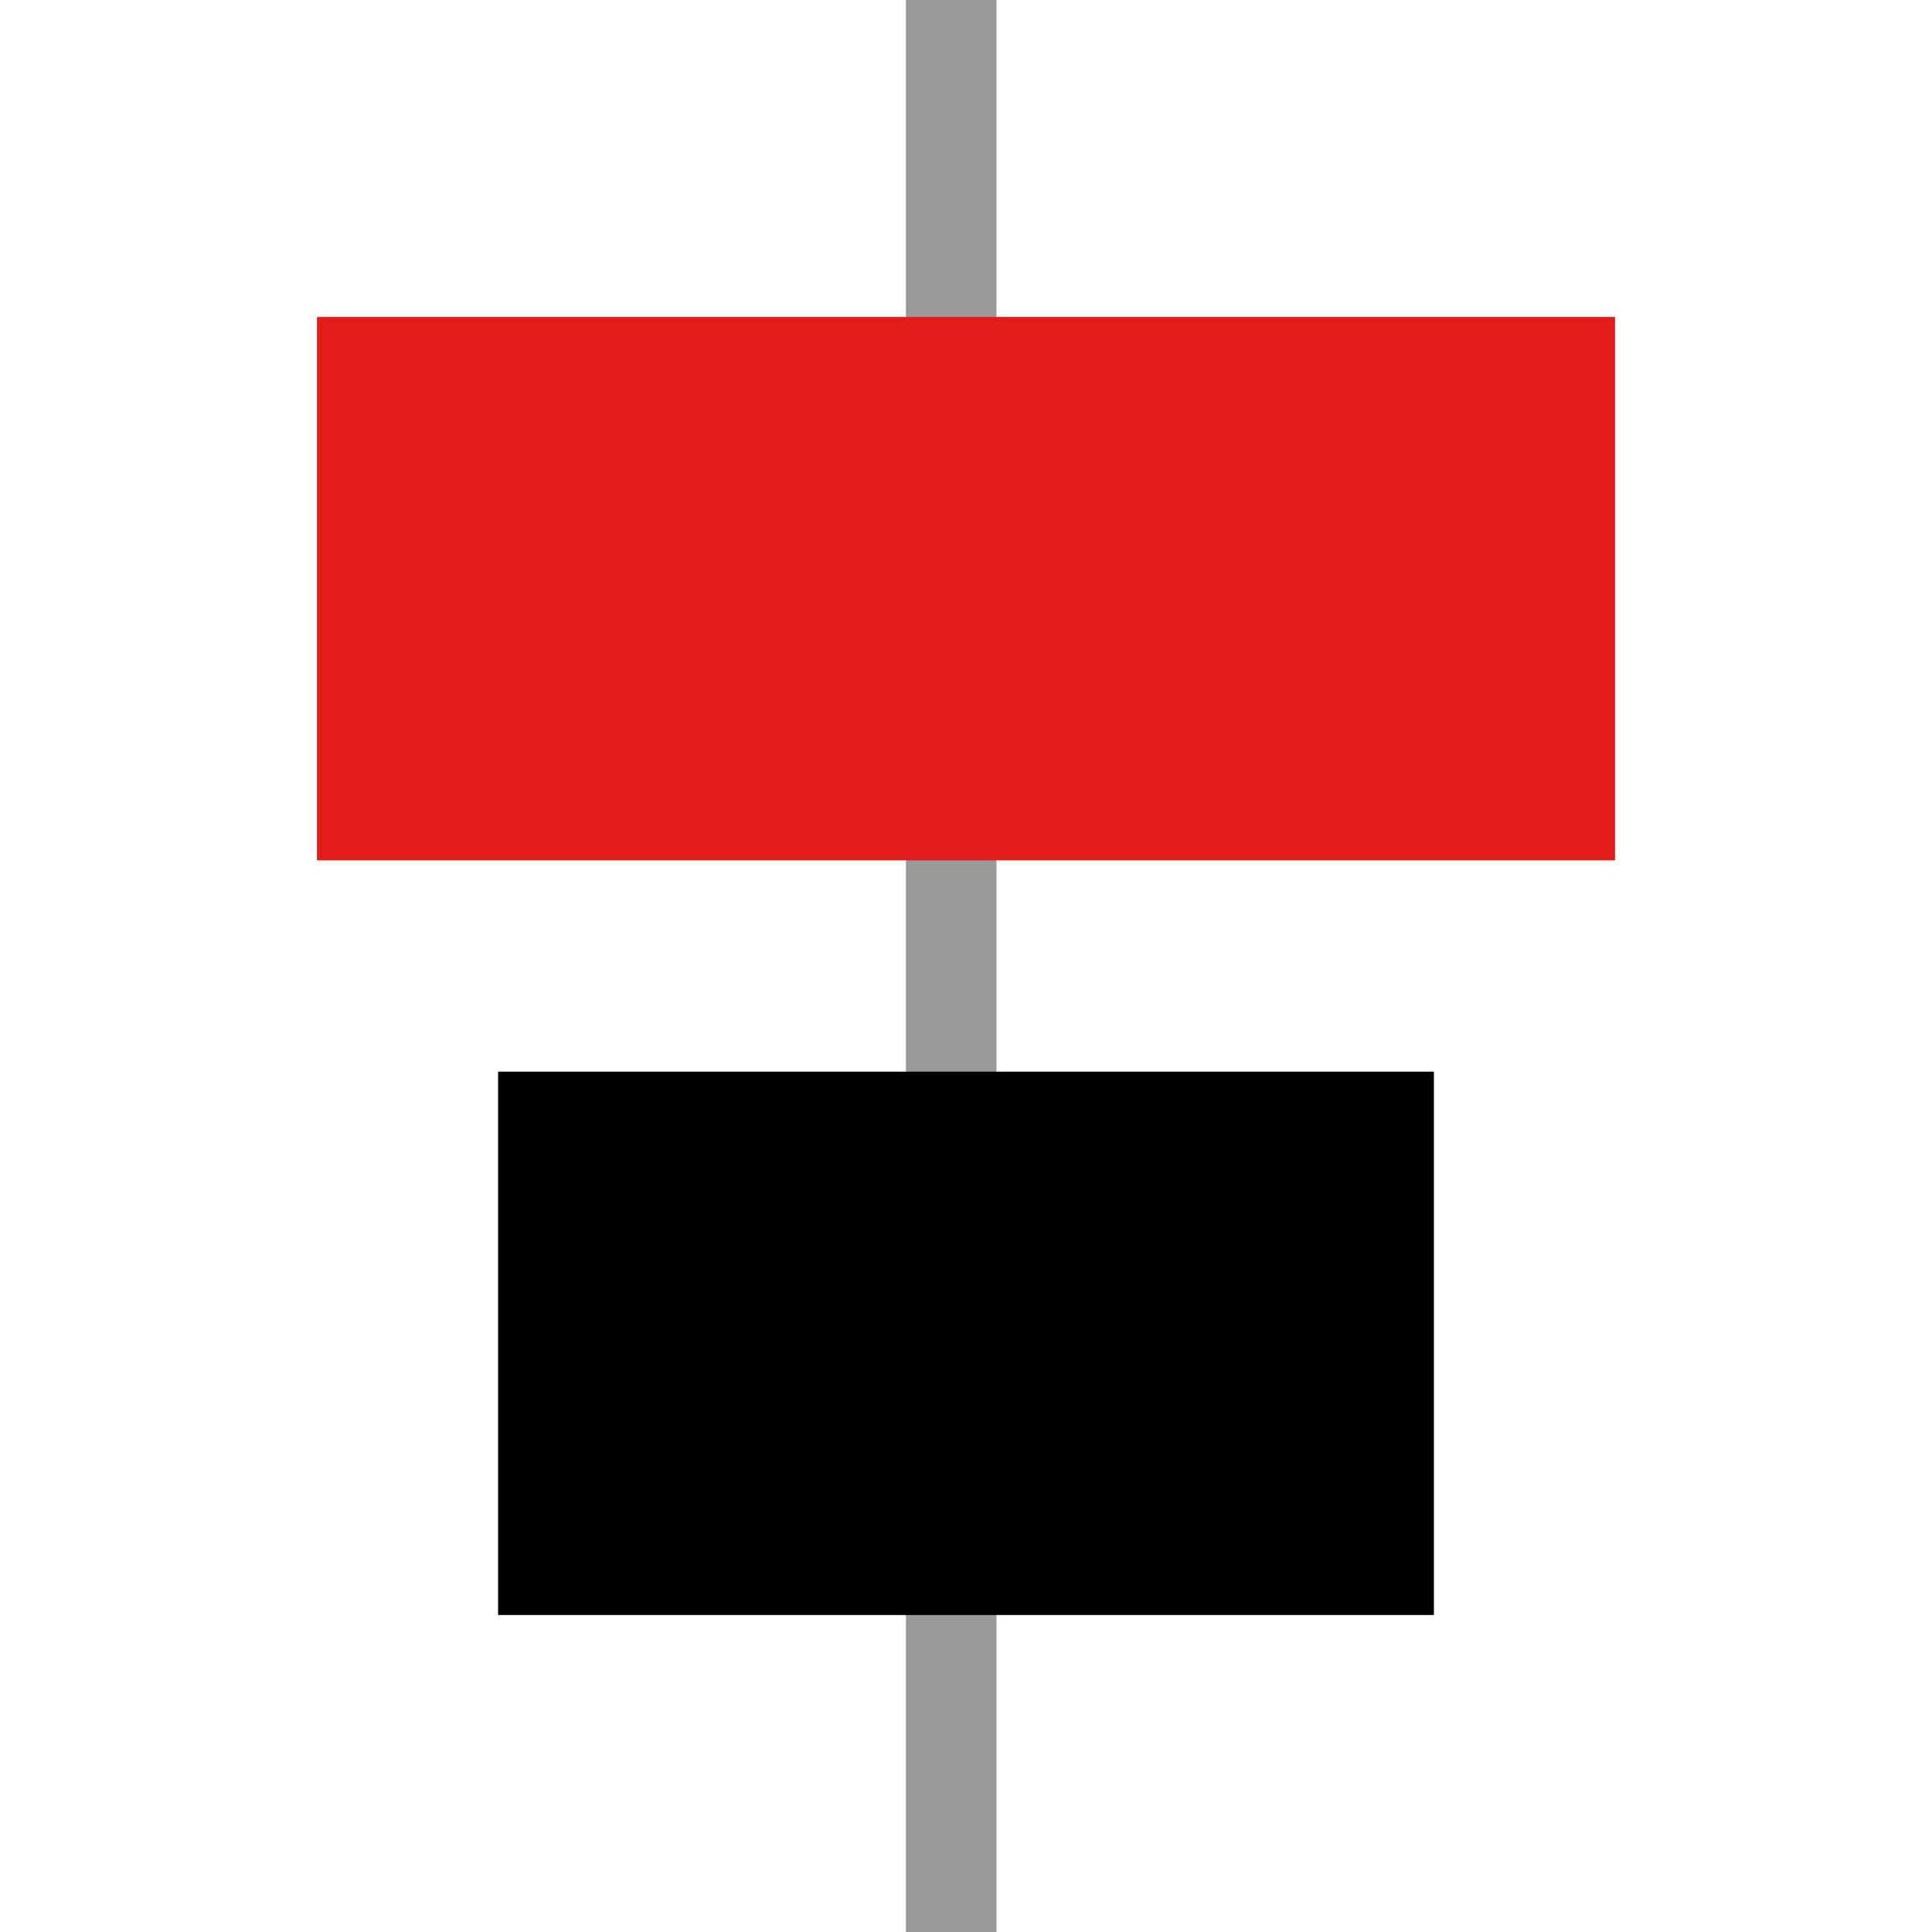
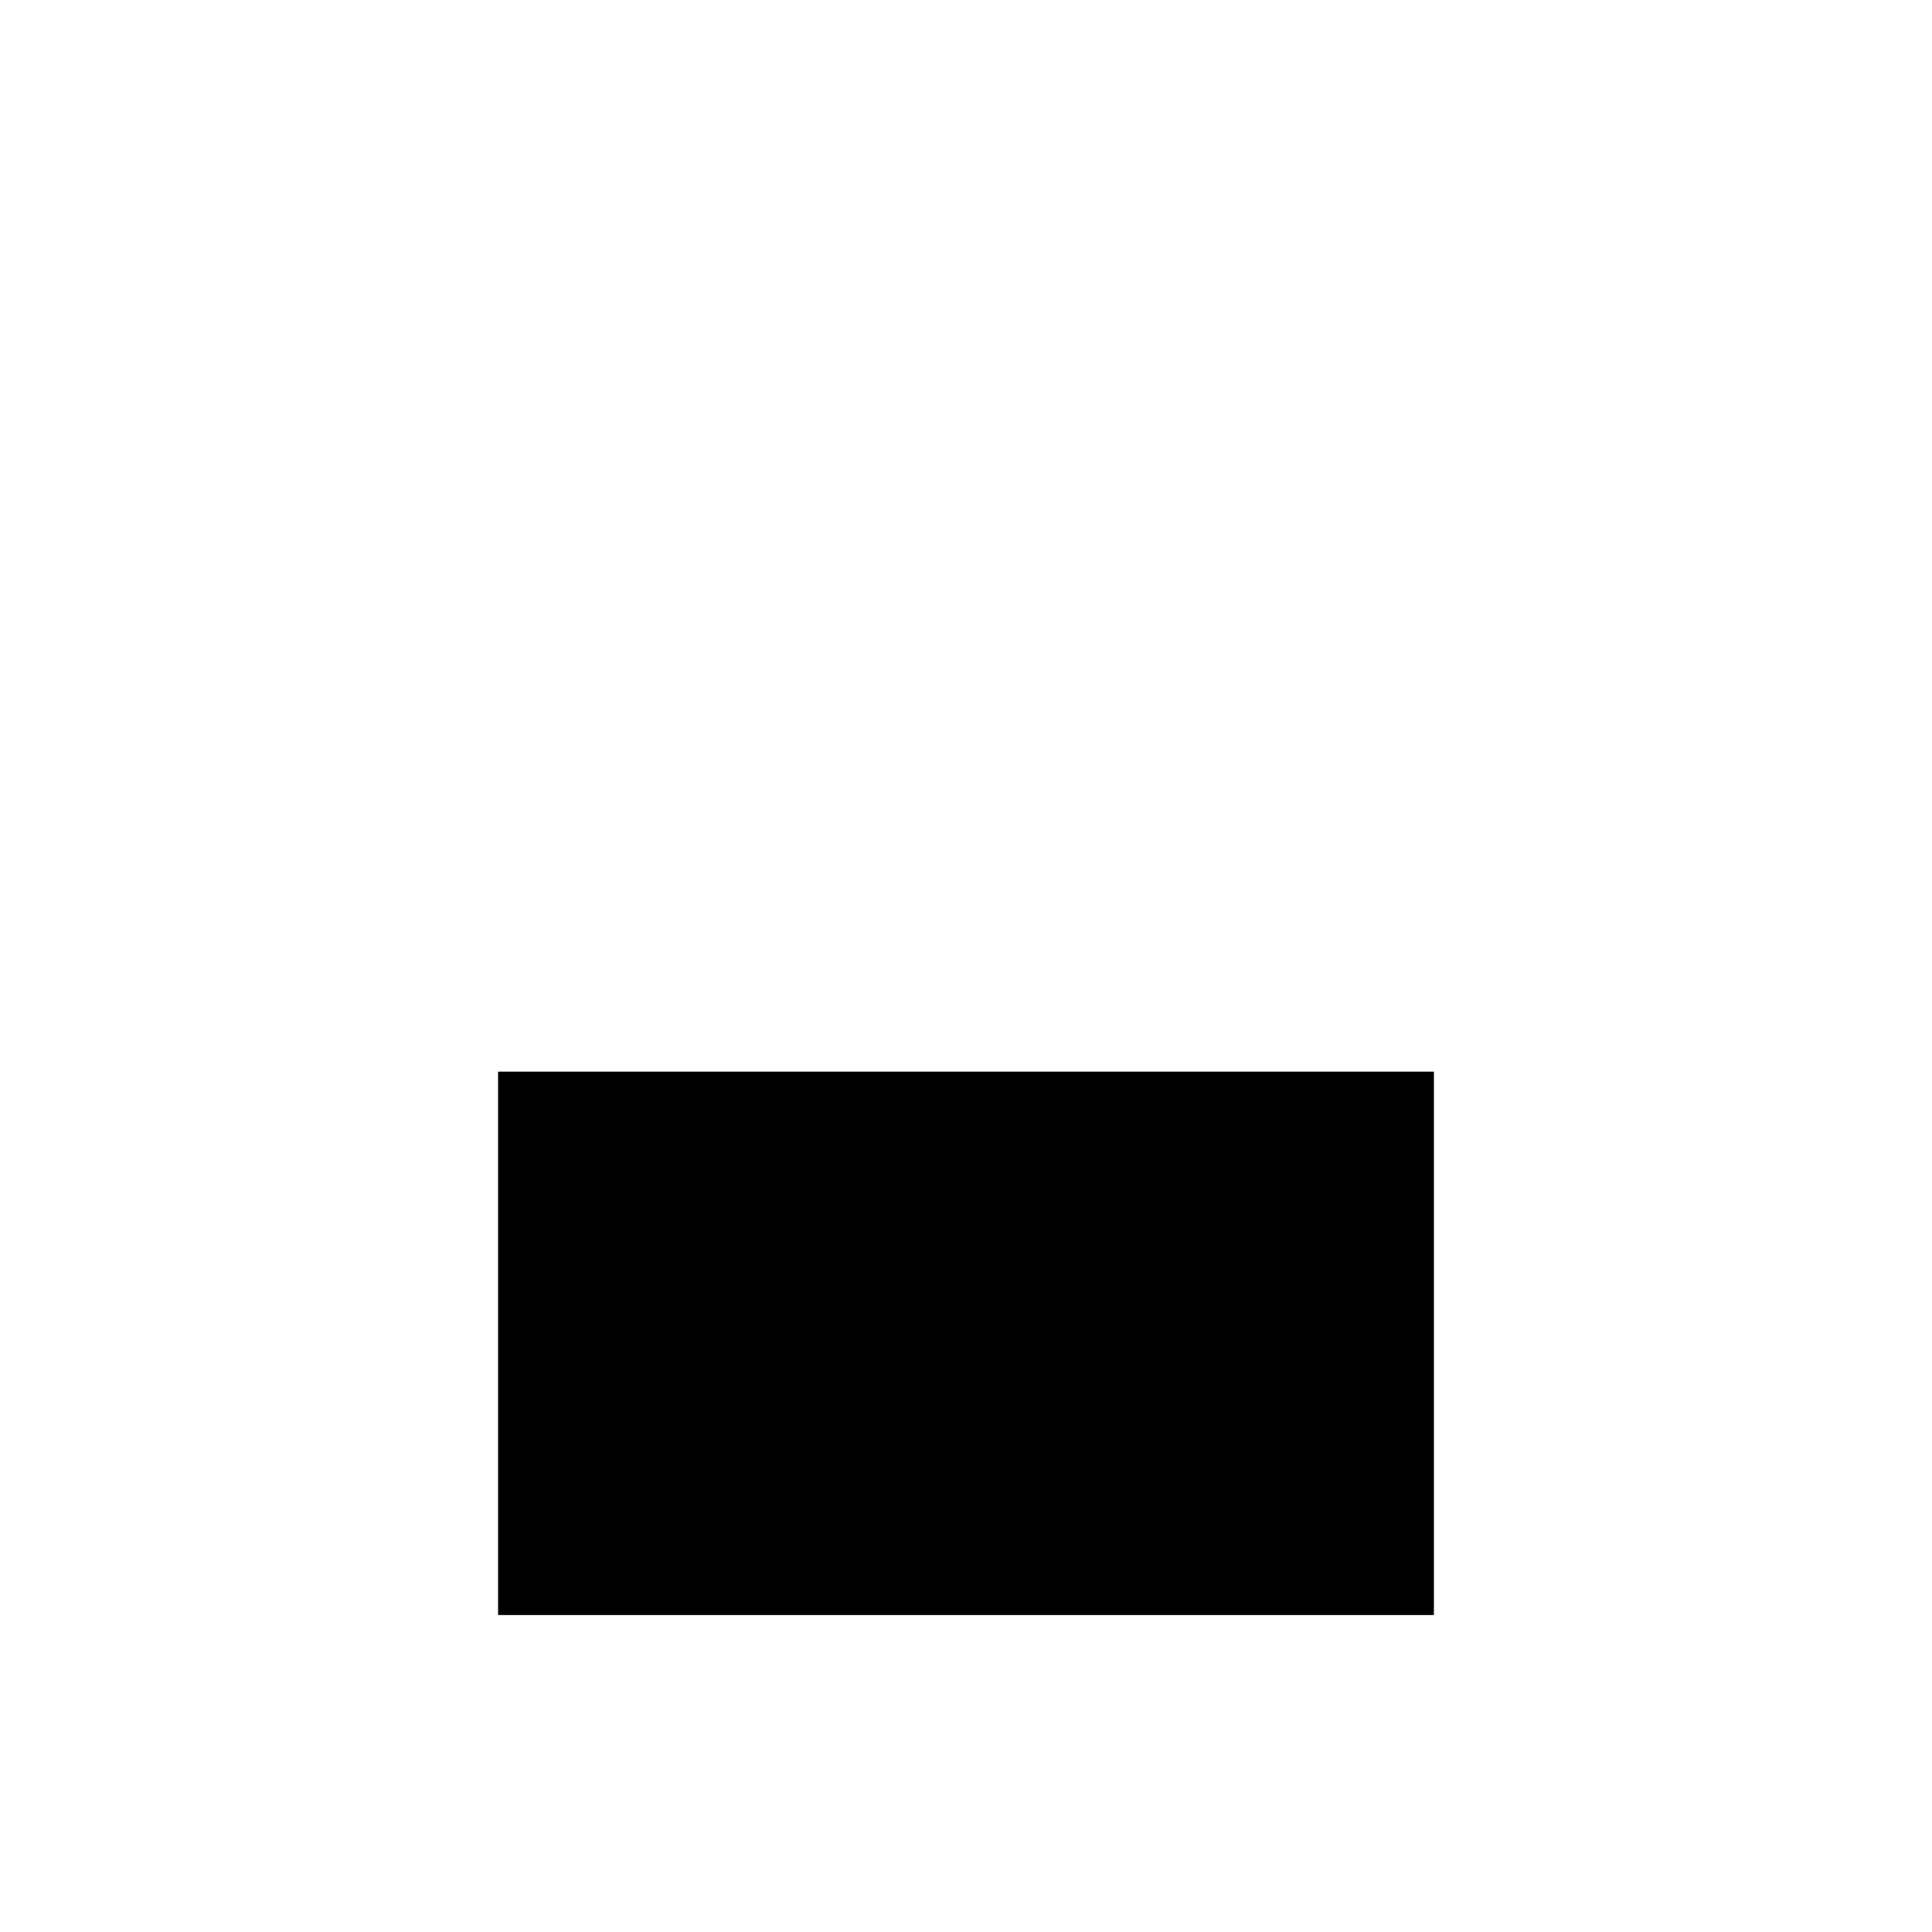
<svg xmlns="http://www.w3.org/2000/svg" version="1.1" id="Layer_1" viewBox="0 0 512 512" xml:space="preserve">
-   <rect x="240.08" style="fill:#999999;" width="24" height="512" />
-   <rect x="84" y="84" style="fill:#E21B1B;" width="344" height="144" />
  <rect x="132" y="284" width="248" height="144" />
</svg>